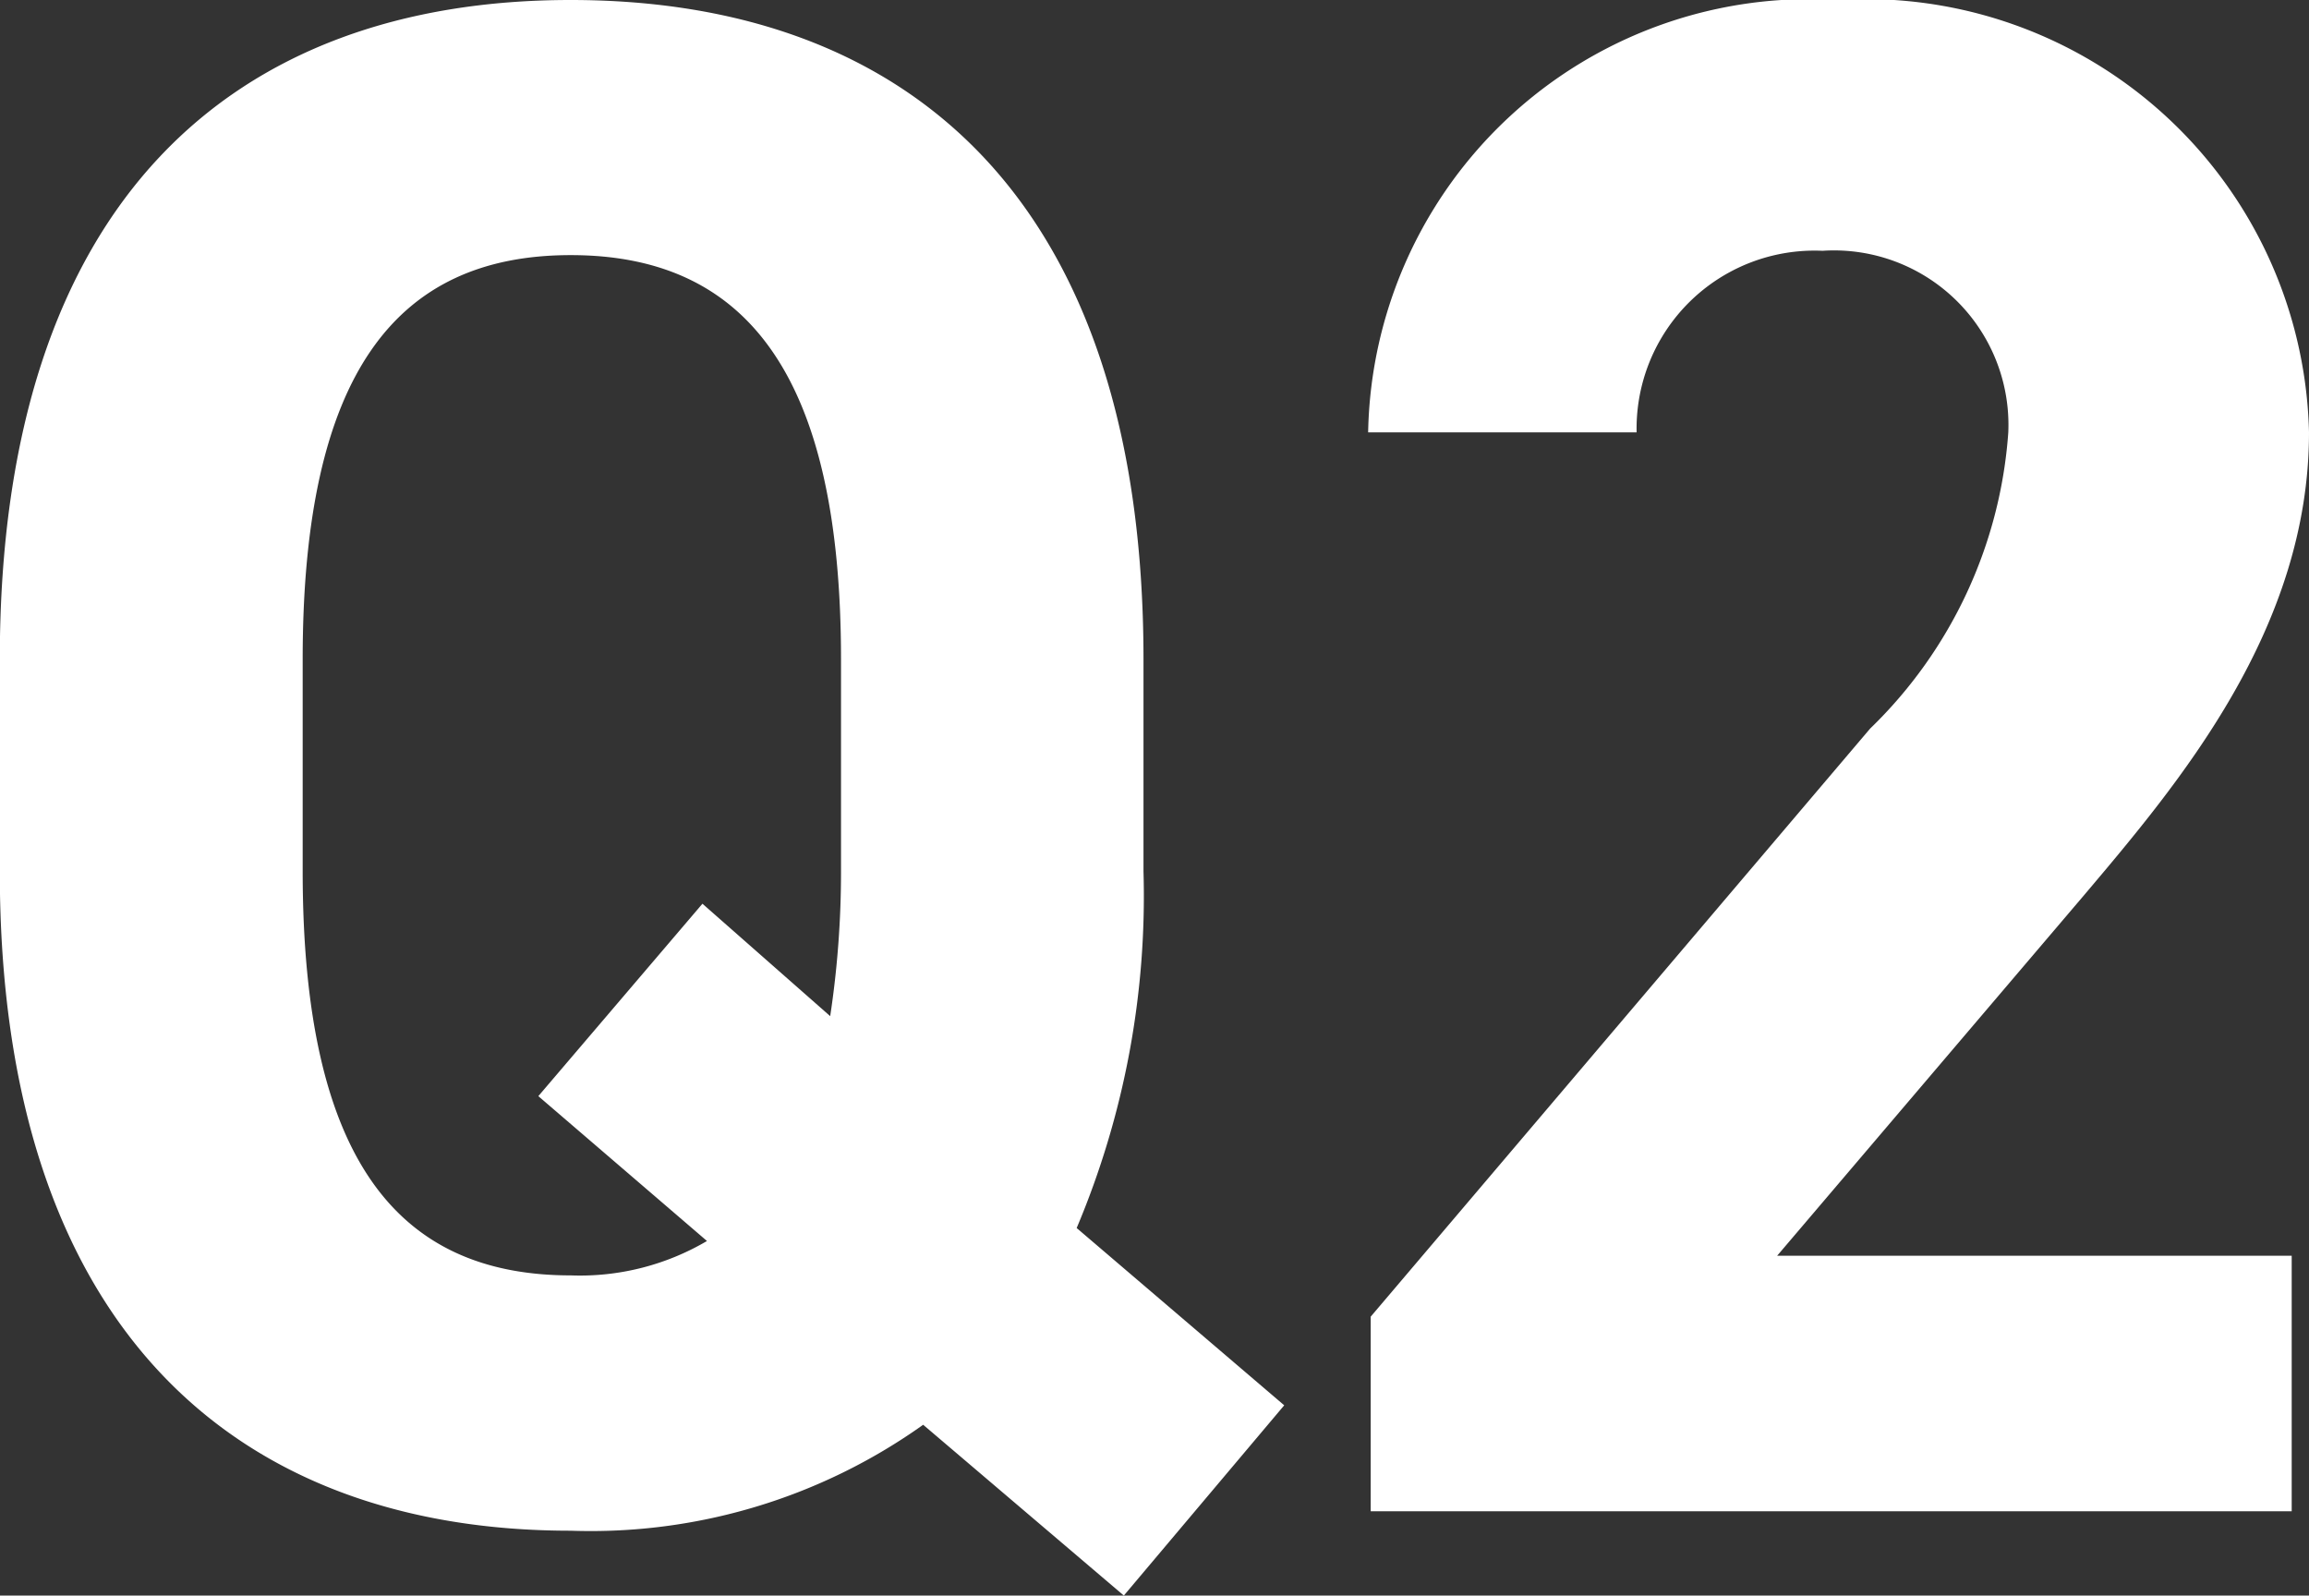
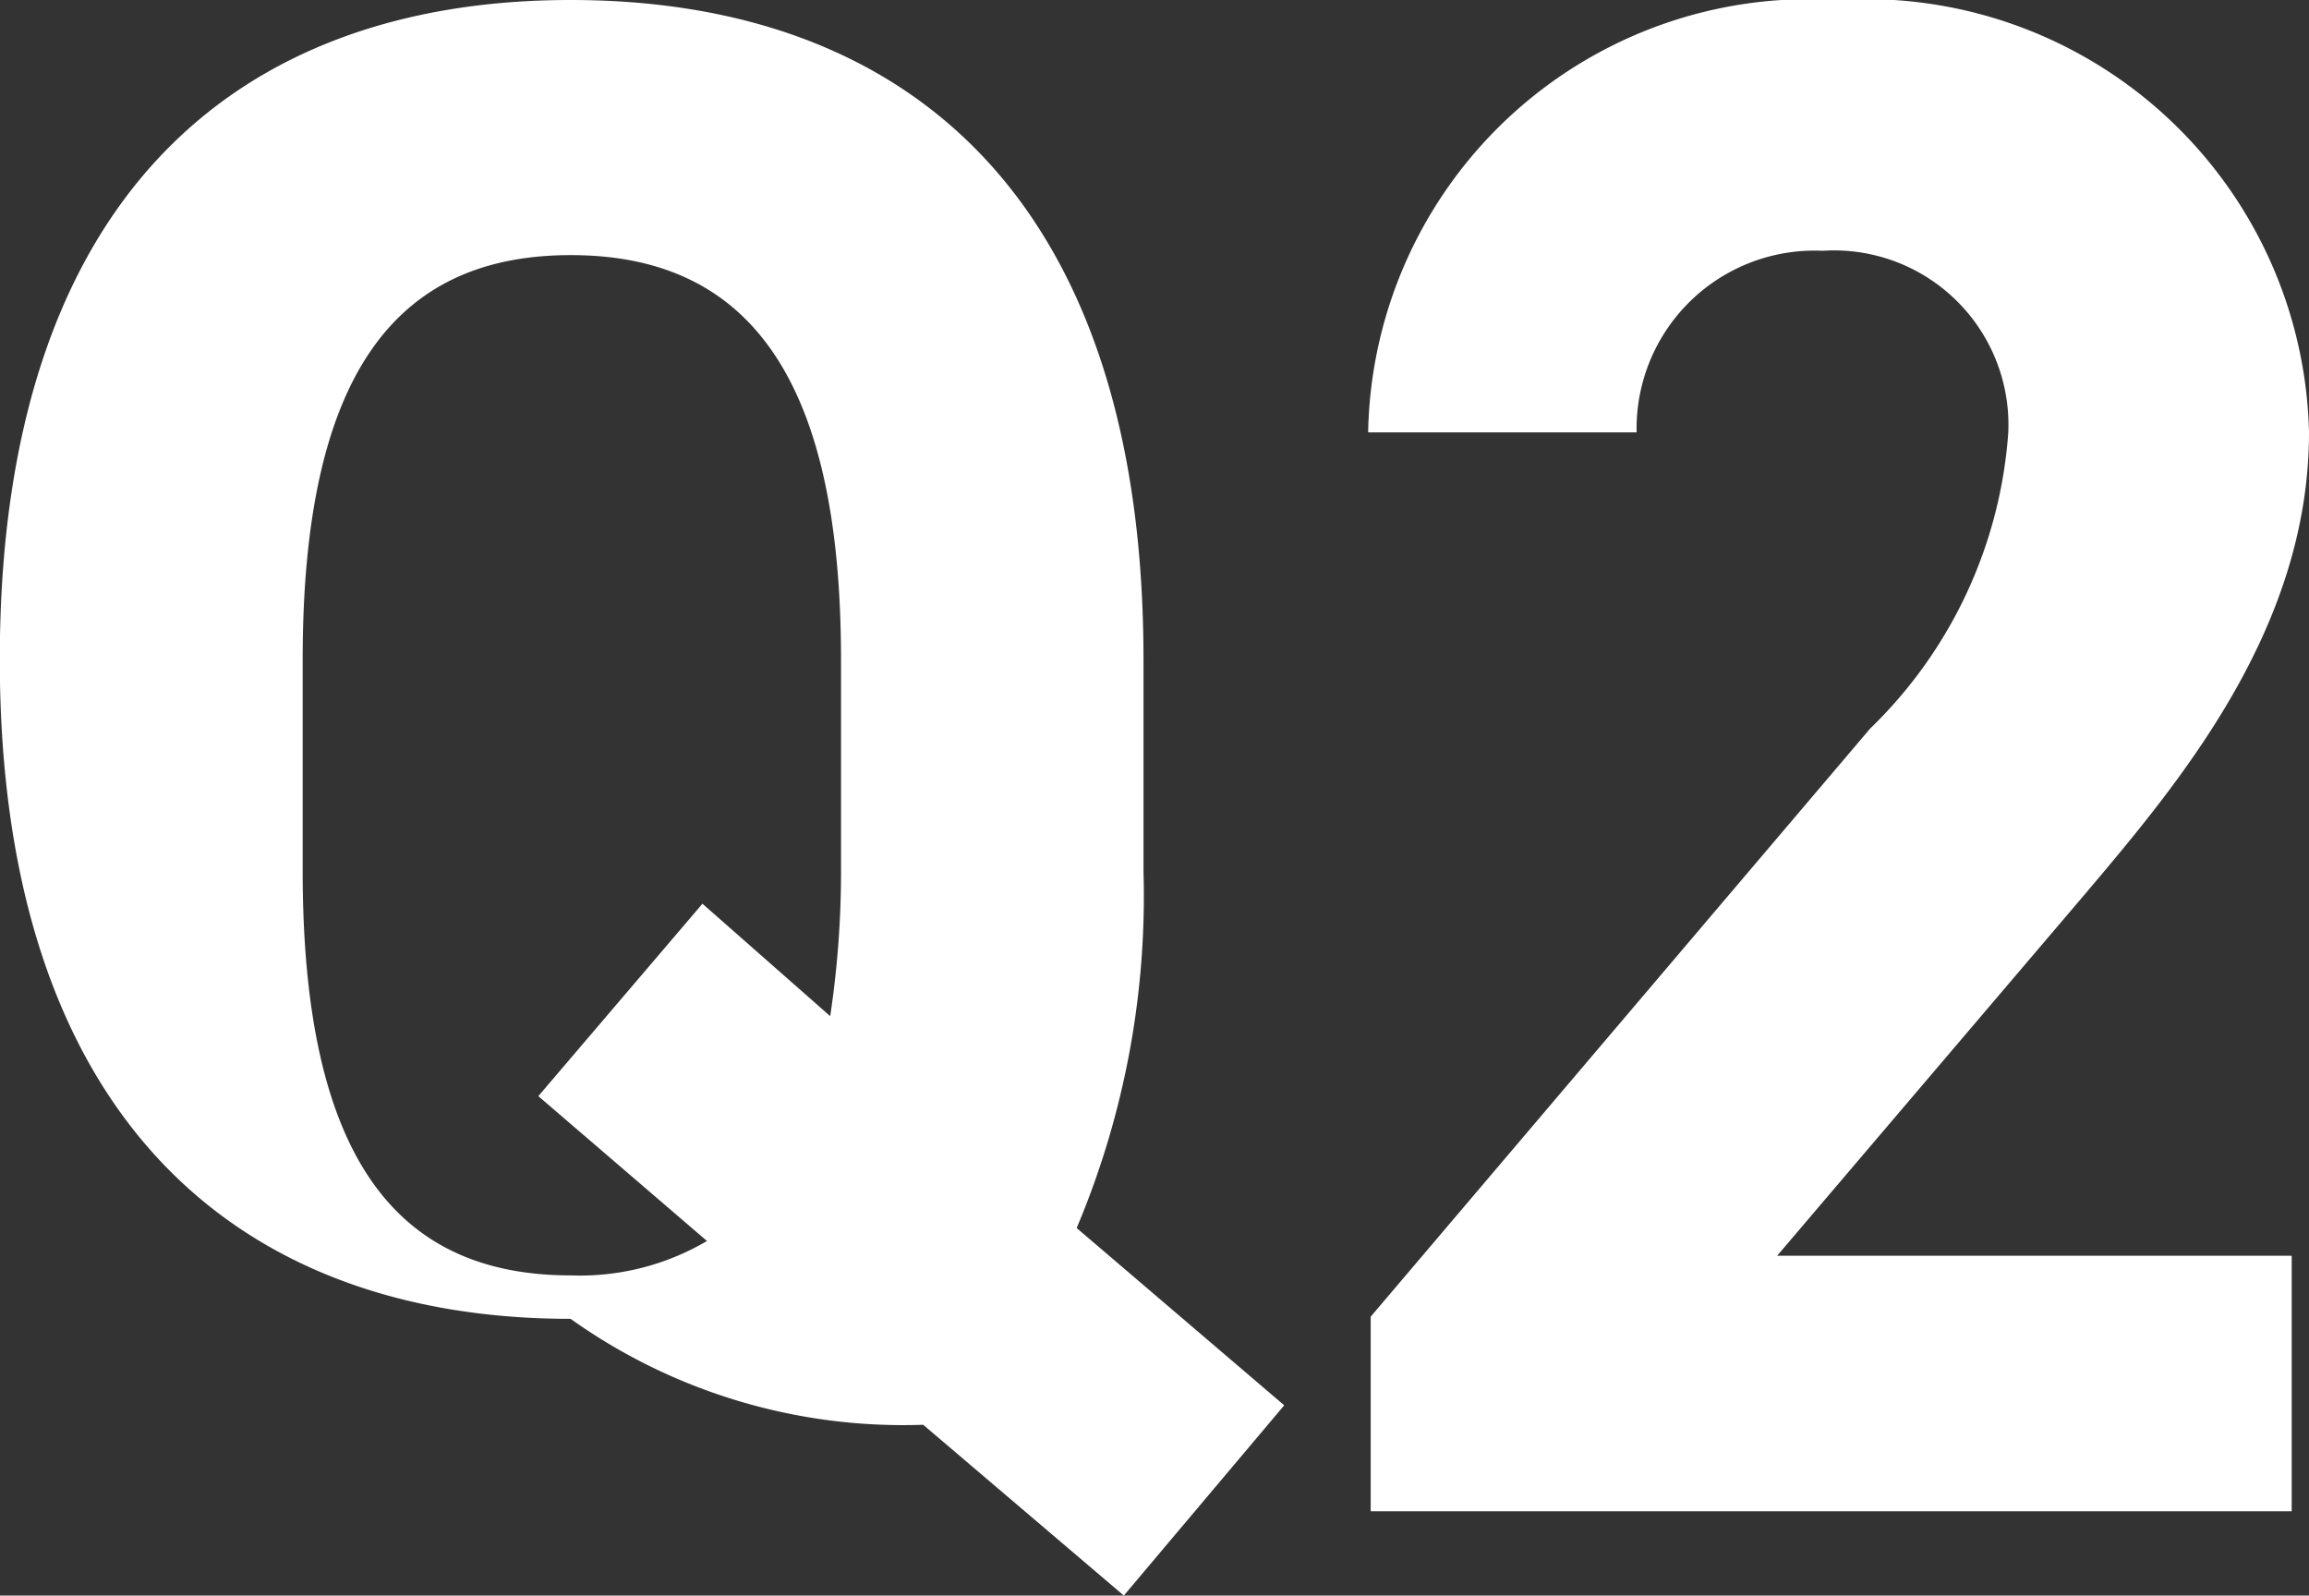
<svg xmlns="http://www.w3.org/2000/svg" width="23.496" height="16.236" viewBox="0 0 23.496 16.236">
  <rect x="0" y="0" width="23.496" height="16.236" fill="#333333" stroke="none" />
-   <path id="パス_20207" data-name="パス 20207" d="M-.2-6.512V-8.668c0-4.686-2.4-6.71-5.83-6.71-3.41,0-5.808,2.024-5.808,6.71v2.156c0,4.642,2.4,6.71,5.808,6.71A5.831,5.831,0,0,0-2.442-.88L-.4.858,1.232-1.078-.88-2.882A8.686,8.686,0,0,0-.2-6.512ZM-8.756-8.668c0-2.9.946-4.114,2.728-4.114s2.75,1.21,2.75,4.114v2.156a9.827,9.827,0,0,1-.11,1.474l-1.3-1.144L-6.358-4.224-4.642-2.75A2.548,2.548,0,0,1-6.028-2.4c-1.782,0-2.728-1.21-2.728-4.114ZM11.484-2.6H6.248L9.372-6.27c.968-1.144,2.288-2.706,2.288-4.708a4.513,4.513,0,0,0-4.8-4.4,4.491,4.491,0,0,0-4.774,4.4H4.818A1.811,1.811,0,0,1,6.71-12.826,1.775,1.775,0,0,1,8.6-10.978,4.649,4.649,0,0,1,7.194-7.964L2.112-1.98V0h9.372Z" transform="translate(11.836 15.378)" fill="#fff" />
+   <path id="パス_20207" data-name="パス 20207" d="M-.2-6.512V-8.668c0-4.686-2.4-6.71-5.83-6.71-3.41,0-5.808,2.024-5.808,6.71c0,4.642,2.4,6.71,5.808,6.71A5.831,5.831,0,0,0-2.442-.88L-.4.858,1.232-1.078-.88-2.882A8.686,8.686,0,0,0-.2-6.512ZM-8.756-8.668c0-2.9.946-4.114,2.728-4.114s2.75,1.21,2.75,4.114v2.156a9.827,9.827,0,0,1-.11,1.474l-1.3-1.144L-6.358-4.224-4.642-2.75A2.548,2.548,0,0,1-6.028-2.4c-1.782,0-2.728-1.21-2.728-4.114ZM11.484-2.6H6.248L9.372-6.27c.968-1.144,2.288-2.706,2.288-4.708a4.513,4.513,0,0,0-4.8-4.4,4.491,4.491,0,0,0-4.774,4.4H4.818A1.811,1.811,0,0,1,6.71-12.826,1.775,1.775,0,0,1,8.6-10.978,4.649,4.649,0,0,1,7.194-7.964L2.112-1.98V0h9.372Z" transform="translate(11.836 15.378)" fill="#fff" />
</svg>